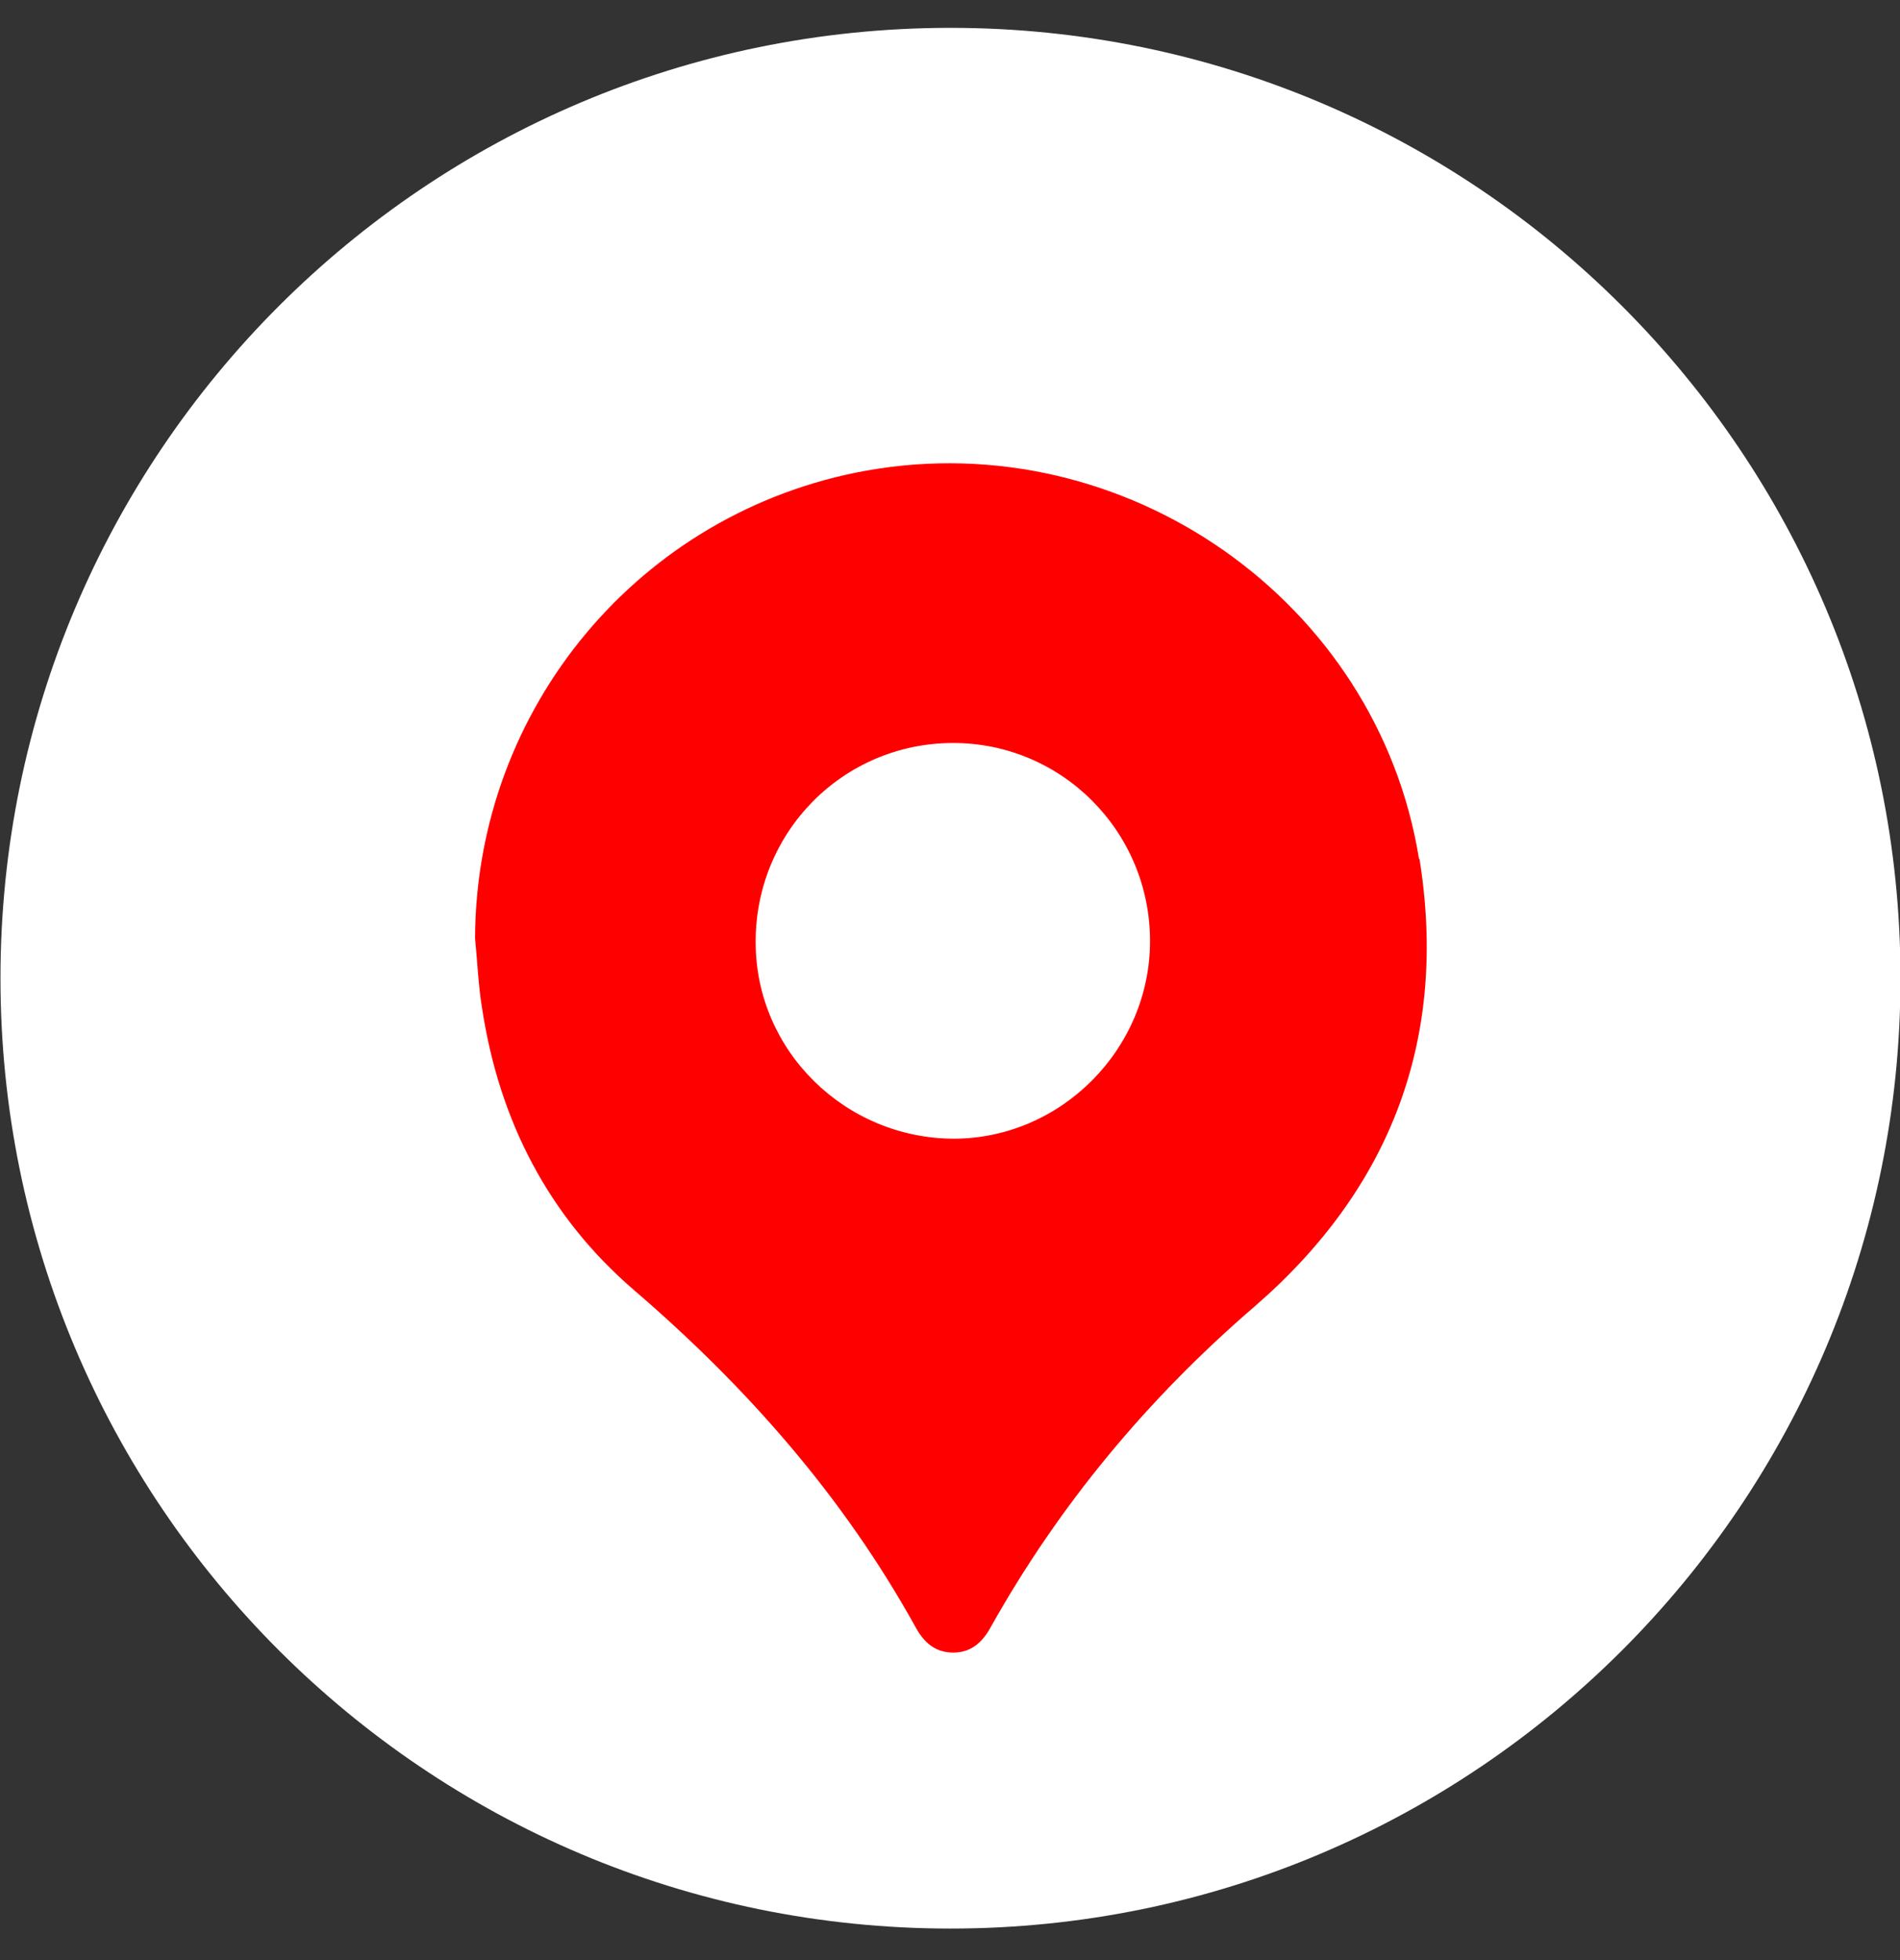
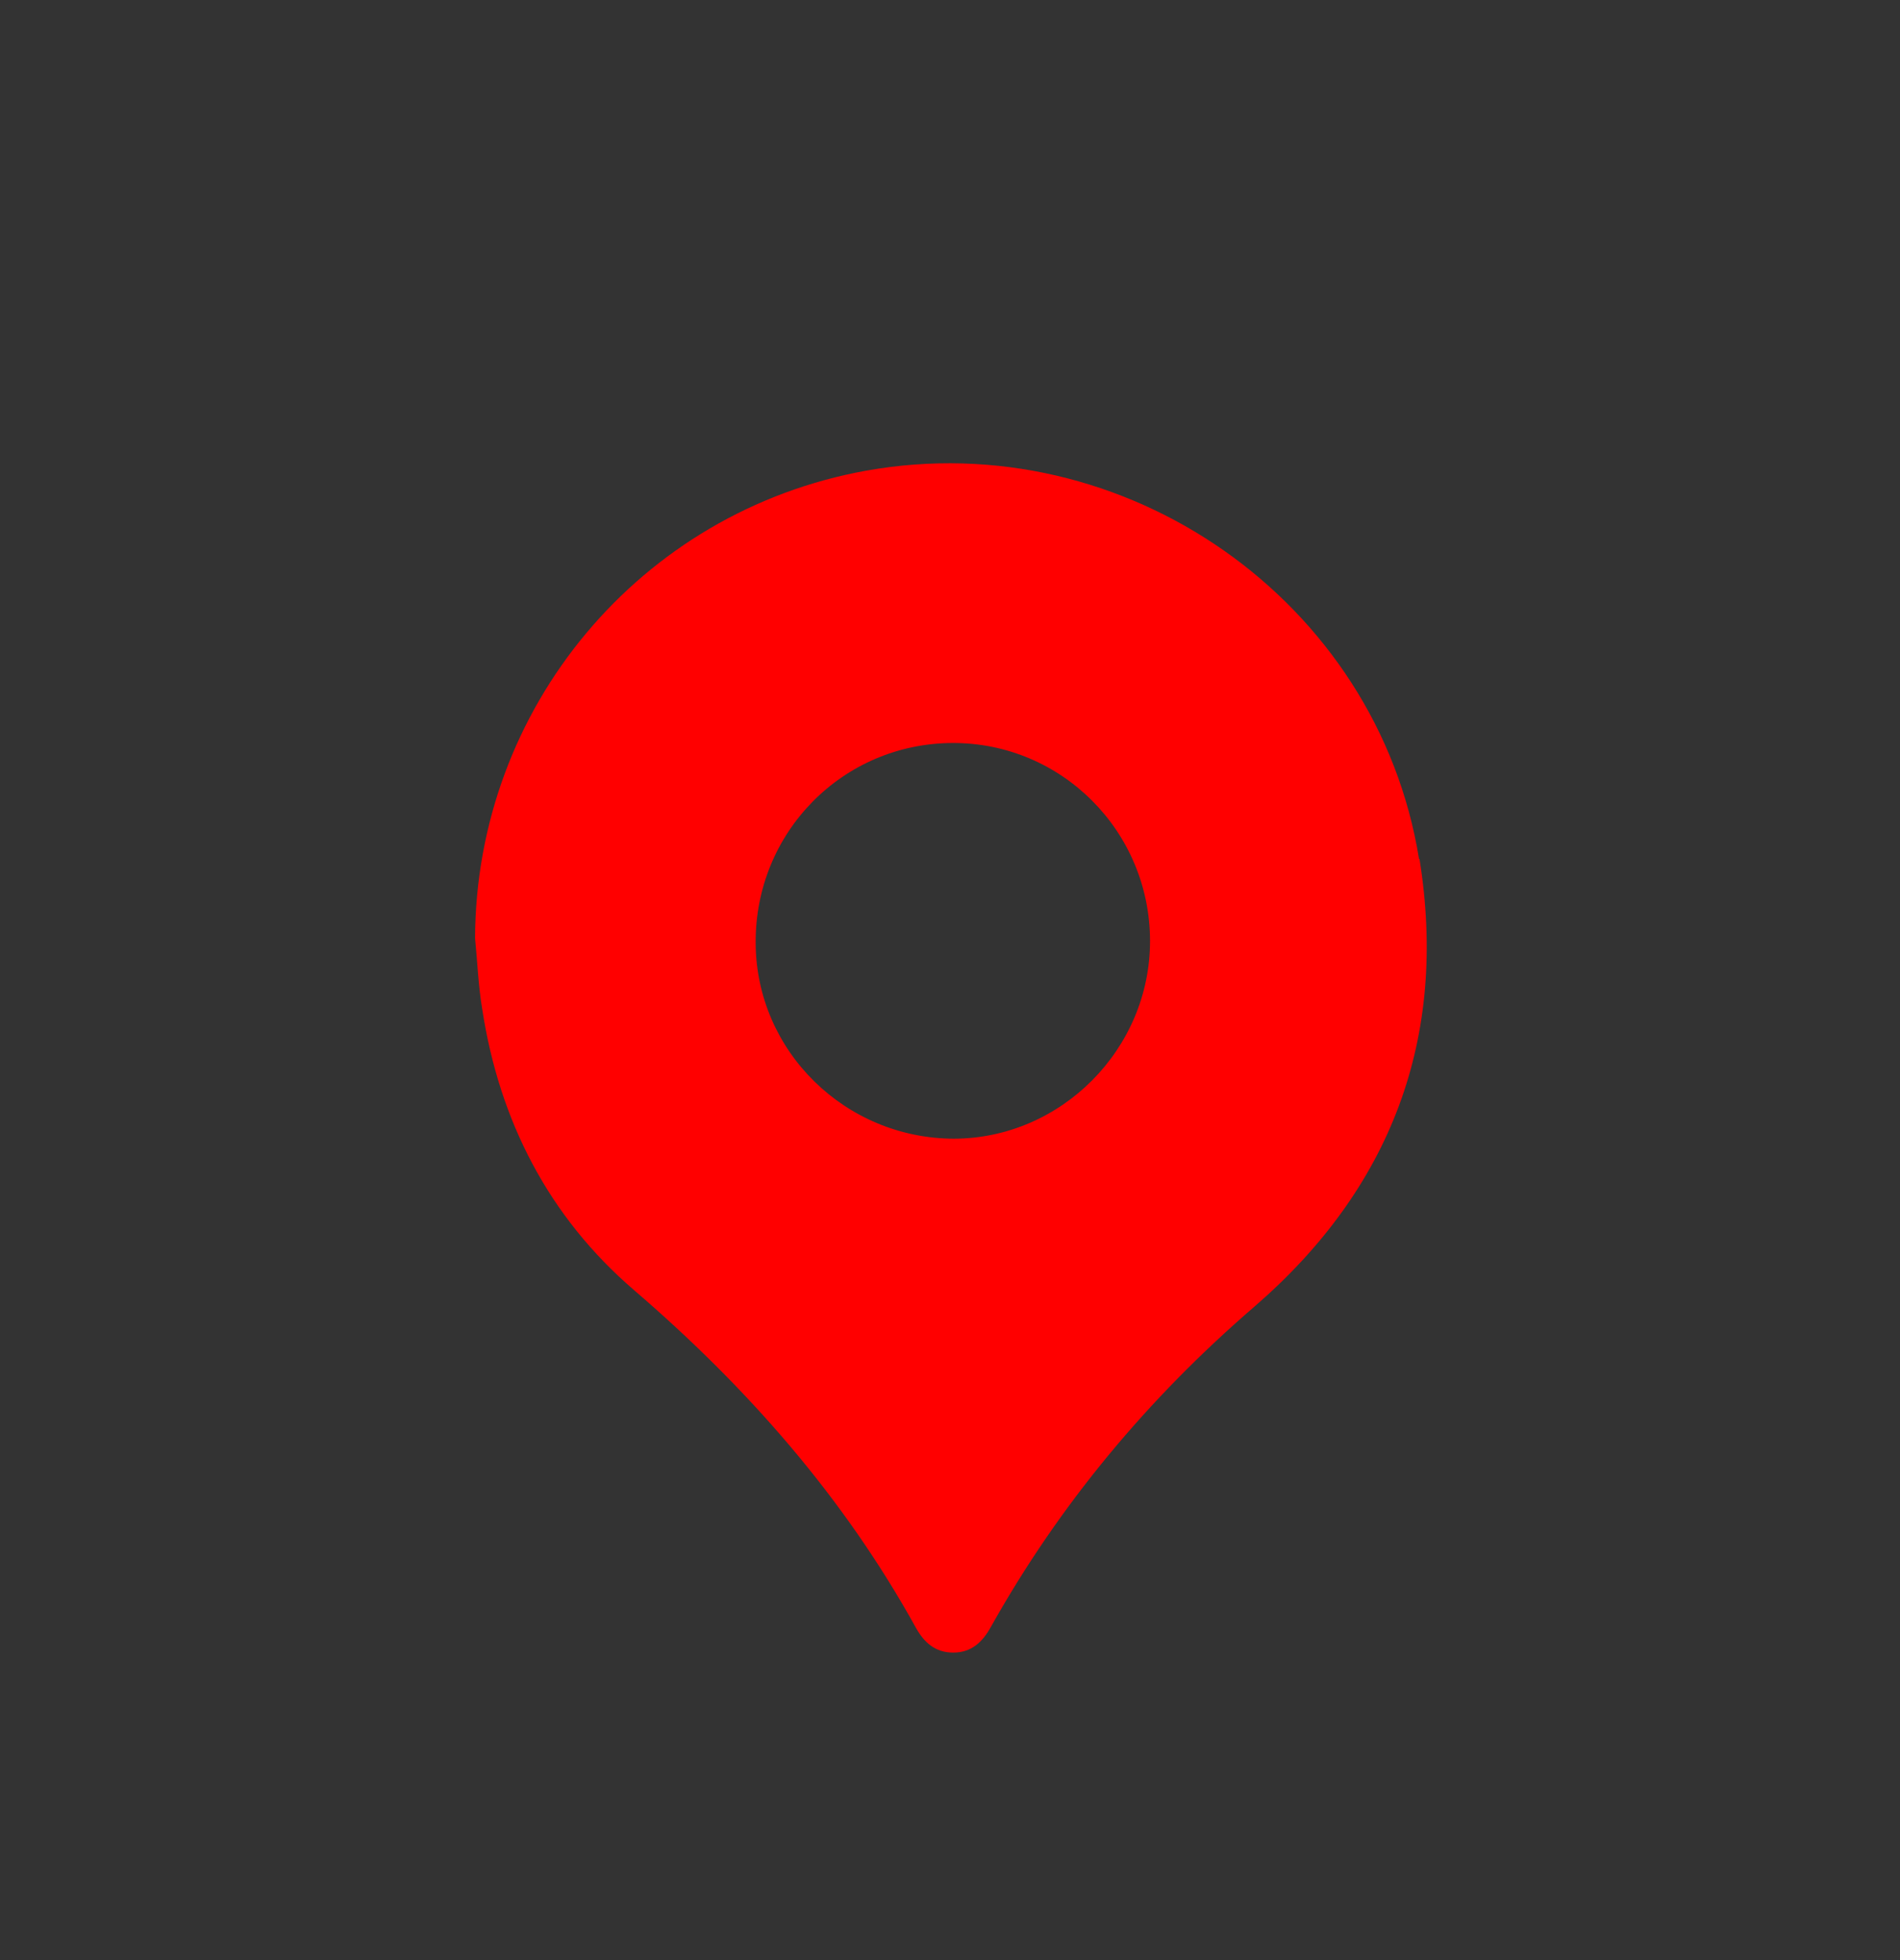
<svg xmlns="http://www.w3.org/2000/svg" width="32" height="33" viewBox="0 0 32 33" fill="none">
  <rect x="0" y="0" width="32" height="33" fill="#333333" stroke="none" />
-   <path d="M16.008 32.469C24.844 32.469 32.008 25.305 32.008 16.469C32.008 7.632 24.844 0.469 16.008 0.469C7.171 0.469 0.008 7.632 0.008 16.469C0.008 25.305 7.171 32.469 16.008 32.469Z" fill="white" />
  <path d="M23.9 14.465C23.201 10.116 18.946 7.144 14.589 7.924C10.778 8.61 8.015 11.918 8.001 15.796C8.041 16.193 8.055 16.596 8.122 16.993C8.411 18.869 9.238 20.482 10.677 21.719C12.579 23.353 14.206 25.201 15.423 27.4C15.564 27.655 15.752 27.823 16.055 27.823C16.357 27.823 16.546 27.649 16.687 27.393C17.843 25.329 19.335 23.541 21.131 21.995C23.43 20.005 24.391 17.477 23.907 14.459L23.9 14.465ZM16.075 19.171C14.24 19.171 12.734 17.699 12.727 15.877C12.714 14.015 14.193 12.516 16.041 12.509C17.877 12.502 19.369 13.995 19.369 15.844C19.369 17.659 17.877 19.165 16.068 19.171H16.075Z" fill="#FF0000" />
</svg>